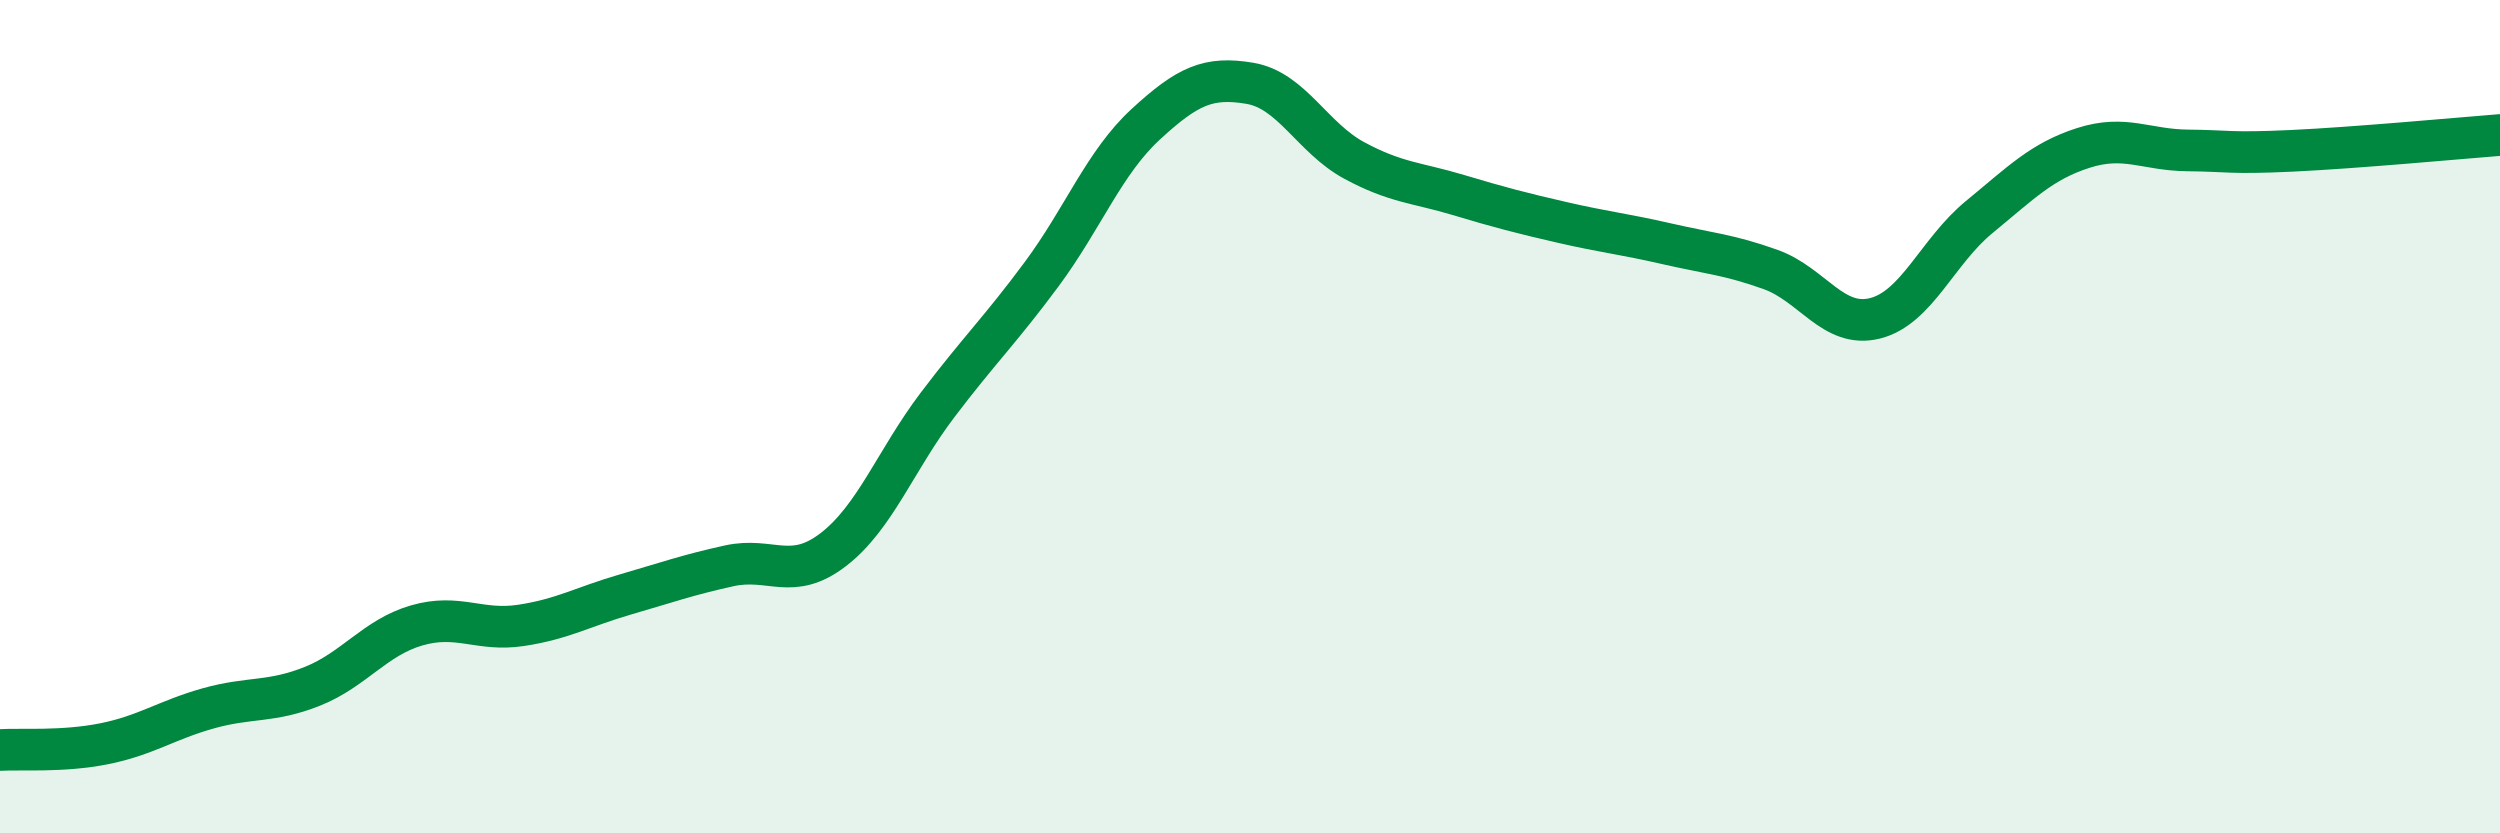
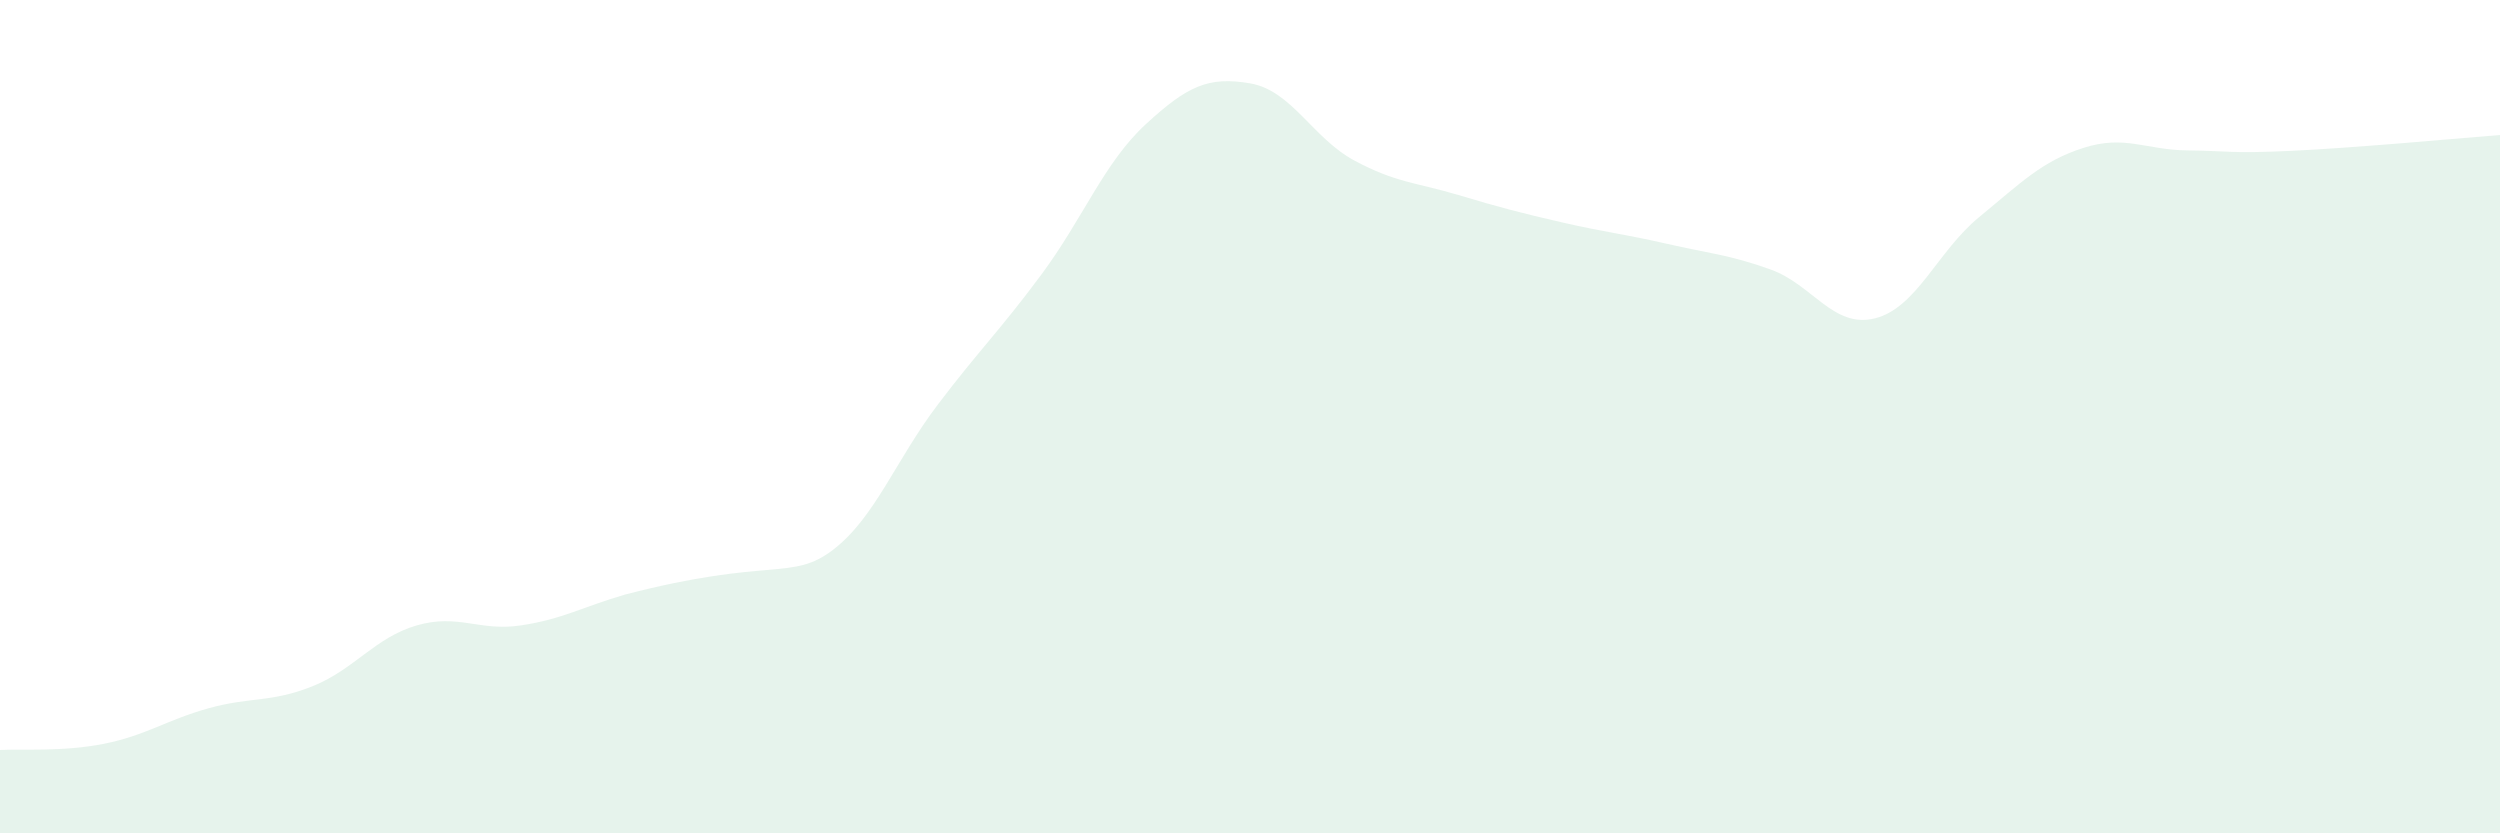
<svg xmlns="http://www.w3.org/2000/svg" width="60" height="20" viewBox="0 0 60 20">
-   <path d="M 0,18 C 0.5,17.97 1.5,18.05 2.5,17.85 C 3.5,17.65 4,17.28 5,17 C 6,16.72 6.5,16.87 7.5,16.47 C 8.5,16.07 9,15.3 10,15.01 C 11,14.72 11.5,15.16 12.5,15.01 C 13.5,14.86 14,14.56 15,14.27 C 16,13.98 16.5,13.8 17.5,13.58 C 18.5,13.36 19,13.96 20,13.19 C 21,12.42 21.5,11.04 22.5,9.72 C 23.5,8.4 24,7.93 25,6.58 C 26,5.23 26.5,3.9 27.5,2.98 C 28.5,2.06 29,1.83 30,2 C 31,2.17 31.5,3.31 32.5,3.85 C 33.5,4.39 34,4.38 35,4.68 C 36,4.98 36.5,5.11 37.5,5.34 C 38.5,5.57 39,5.62 40,5.85 C 41,6.08 41.5,6.11 42.5,6.47 C 43.5,6.83 44,7.89 45,7.64 C 46,7.39 46.5,6.03 47.5,5.21 C 48.5,4.39 49,3.87 50,3.55 C 51,3.23 51.5,3.6 52.5,3.61 C 53.5,3.62 53.5,3.69 55,3.62 C 56.5,3.55 59,3.32 60,3.24L60 20L0 20Z" fill="#008740" opacity="0.1" stroke-linecap="round" stroke-linejoin="round" />
-   <path d="M 0,18 C 0.5,17.97 1.5,18.05 2.5,17.85 C 3.5,17.65 4,17.28 5,17 C 6,16.72 6.5,16.87 7.5,16.47 C 8.5,16.07 9,15.3 10,15.01 C 11,14.72 11.5,15.16 12.5,15.01 C 13.5,14.86 14,14.56 15,14.27 C 16,13.98 16.5,13.8 17.5,13.58 C 18.5,13.36 19,13.96 20,13.19 C 21,12.42 21.5,11.04 22.5,9.72 C 23.5,8.4 24,7.93 25,6.58 C 26,5.23 26.5,3.9 27.5,2.98 C 28.5,2.06 29,1.83 30,2 C 31,2.17 31.5,3.31 32.5,3.85 C 33.5,4.39 34,4.38 35,4.68 C 36,4.98 36.5,5.11 37.5,5.34 C 38.5,5.57 39,5.62 40,5.85 C 41,6.08 41.5,6.11 42.5,6.47 C 43.5,6.83 44,7.89 45,7.64 C 46,7.39 46.5,6.03 47.5,5.21 C 48.5,4.39 49,3.87 50,3.55 C 51,3.23 51.5,3.6 52.5,3.61 C 53.5,3.62 53.5,3.69 55,3.62 C 56.5,3.55 59,3.32 60,3.24" stroke="#008740" stroke-width="1" fill="none" stroke-linecap="round" stroke-linejoin="round" />
+   <path d="M 0,18 C 0.5,17.97 1.5,18.05 2.5,17.85 C 3.5,17.65 4,17.28 5,17 C 6,16.72 6.5,16.87 7.5,16.47 C 8.5,16.07 9,15.3 10,15.01 C 11,14.72 11.5,15.16 12.5,15.01 C 13.5,14.86 14,14.56 15,14.27 C 18.5,13.36 19,13.96 20,13.19 C 21,12.42 21.5,11.04 22.5,9.72 C 23.5,8.4 24,7.93 25,6.58 C 26,5.23 26.5,3.9 27.5,2.98 C 28.5,2.06 29,1.83 30,2 C 31,2.17 31.5,3.31 32.5,3.85 C 33.5,4.39 34,4.38 35,4.68 C 36,4.98 36.5,5.11 37.5,5.34 C 38.5,5.57 39,5.62 40,5.85 C 41,6.08 41.5,6.11 42.5,6.47 C 43.5,6.83 44,7.89 45,7.64 C 46,7.39 46.5,6.03 47.5,5.21 C 48.5,4.39 49,3.87 50,3.55 C 51,3.23 51.5,3.6 52.5,3.61 C 53.5,3.62 53.5,3.69 55,3.62 C 56.5,3.55 59,3.32 60,3.24L60 20L0 20Z" fill="#008740" opacity="0.1" stroke-linecap="round" stroke-linejoin="round" />
</svg>